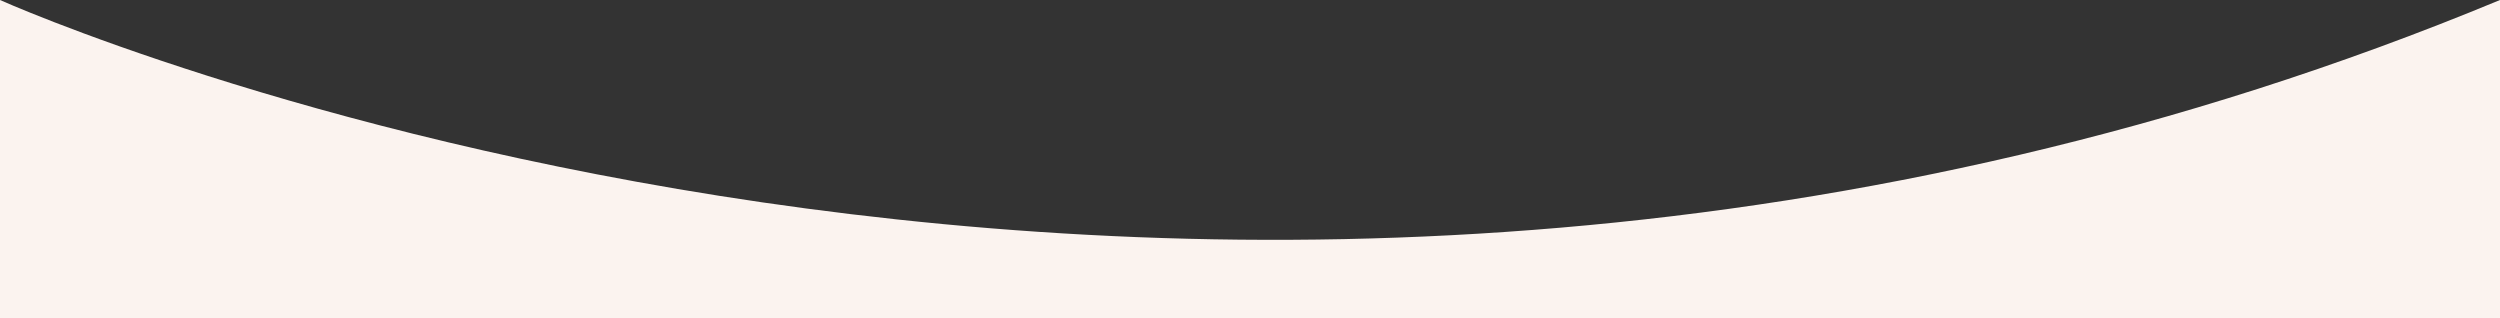
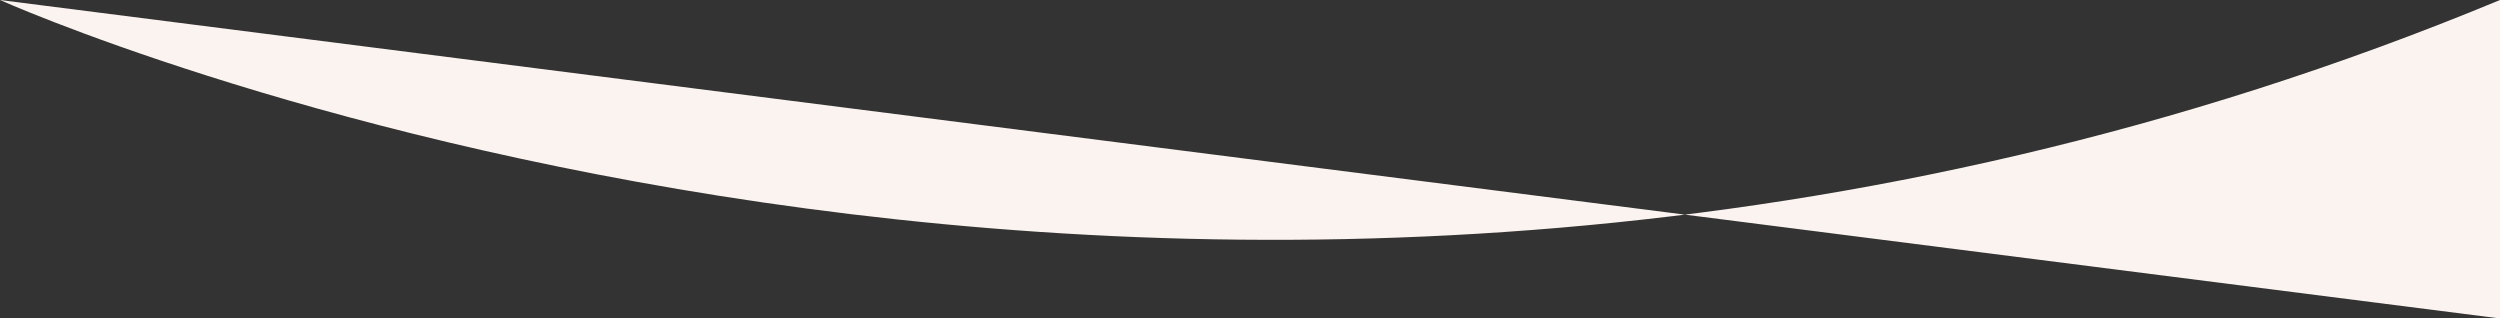
<svg xmlns="http://www.w3.org/2000/svg" id="_レイヤー_1-2" width="591.59" height="75.36" viewBox="0 0 591.59 75.36">
  <rect x="0" y="0" width="591.59" height="75.36" fill="#333333" stroke="none" />
-   <path id="パス_2558" data-name="パス 2558" d="M0,0S283.85,127.7,591.59,0V75.36H0Z" fill="#fbf3ef" />
+   <path id="パス_2558" data-name="パス 2558" d="M0,0S283.85,127.7,591.59,0V75.36Z" fill="#fbf3ef" />
</svg>